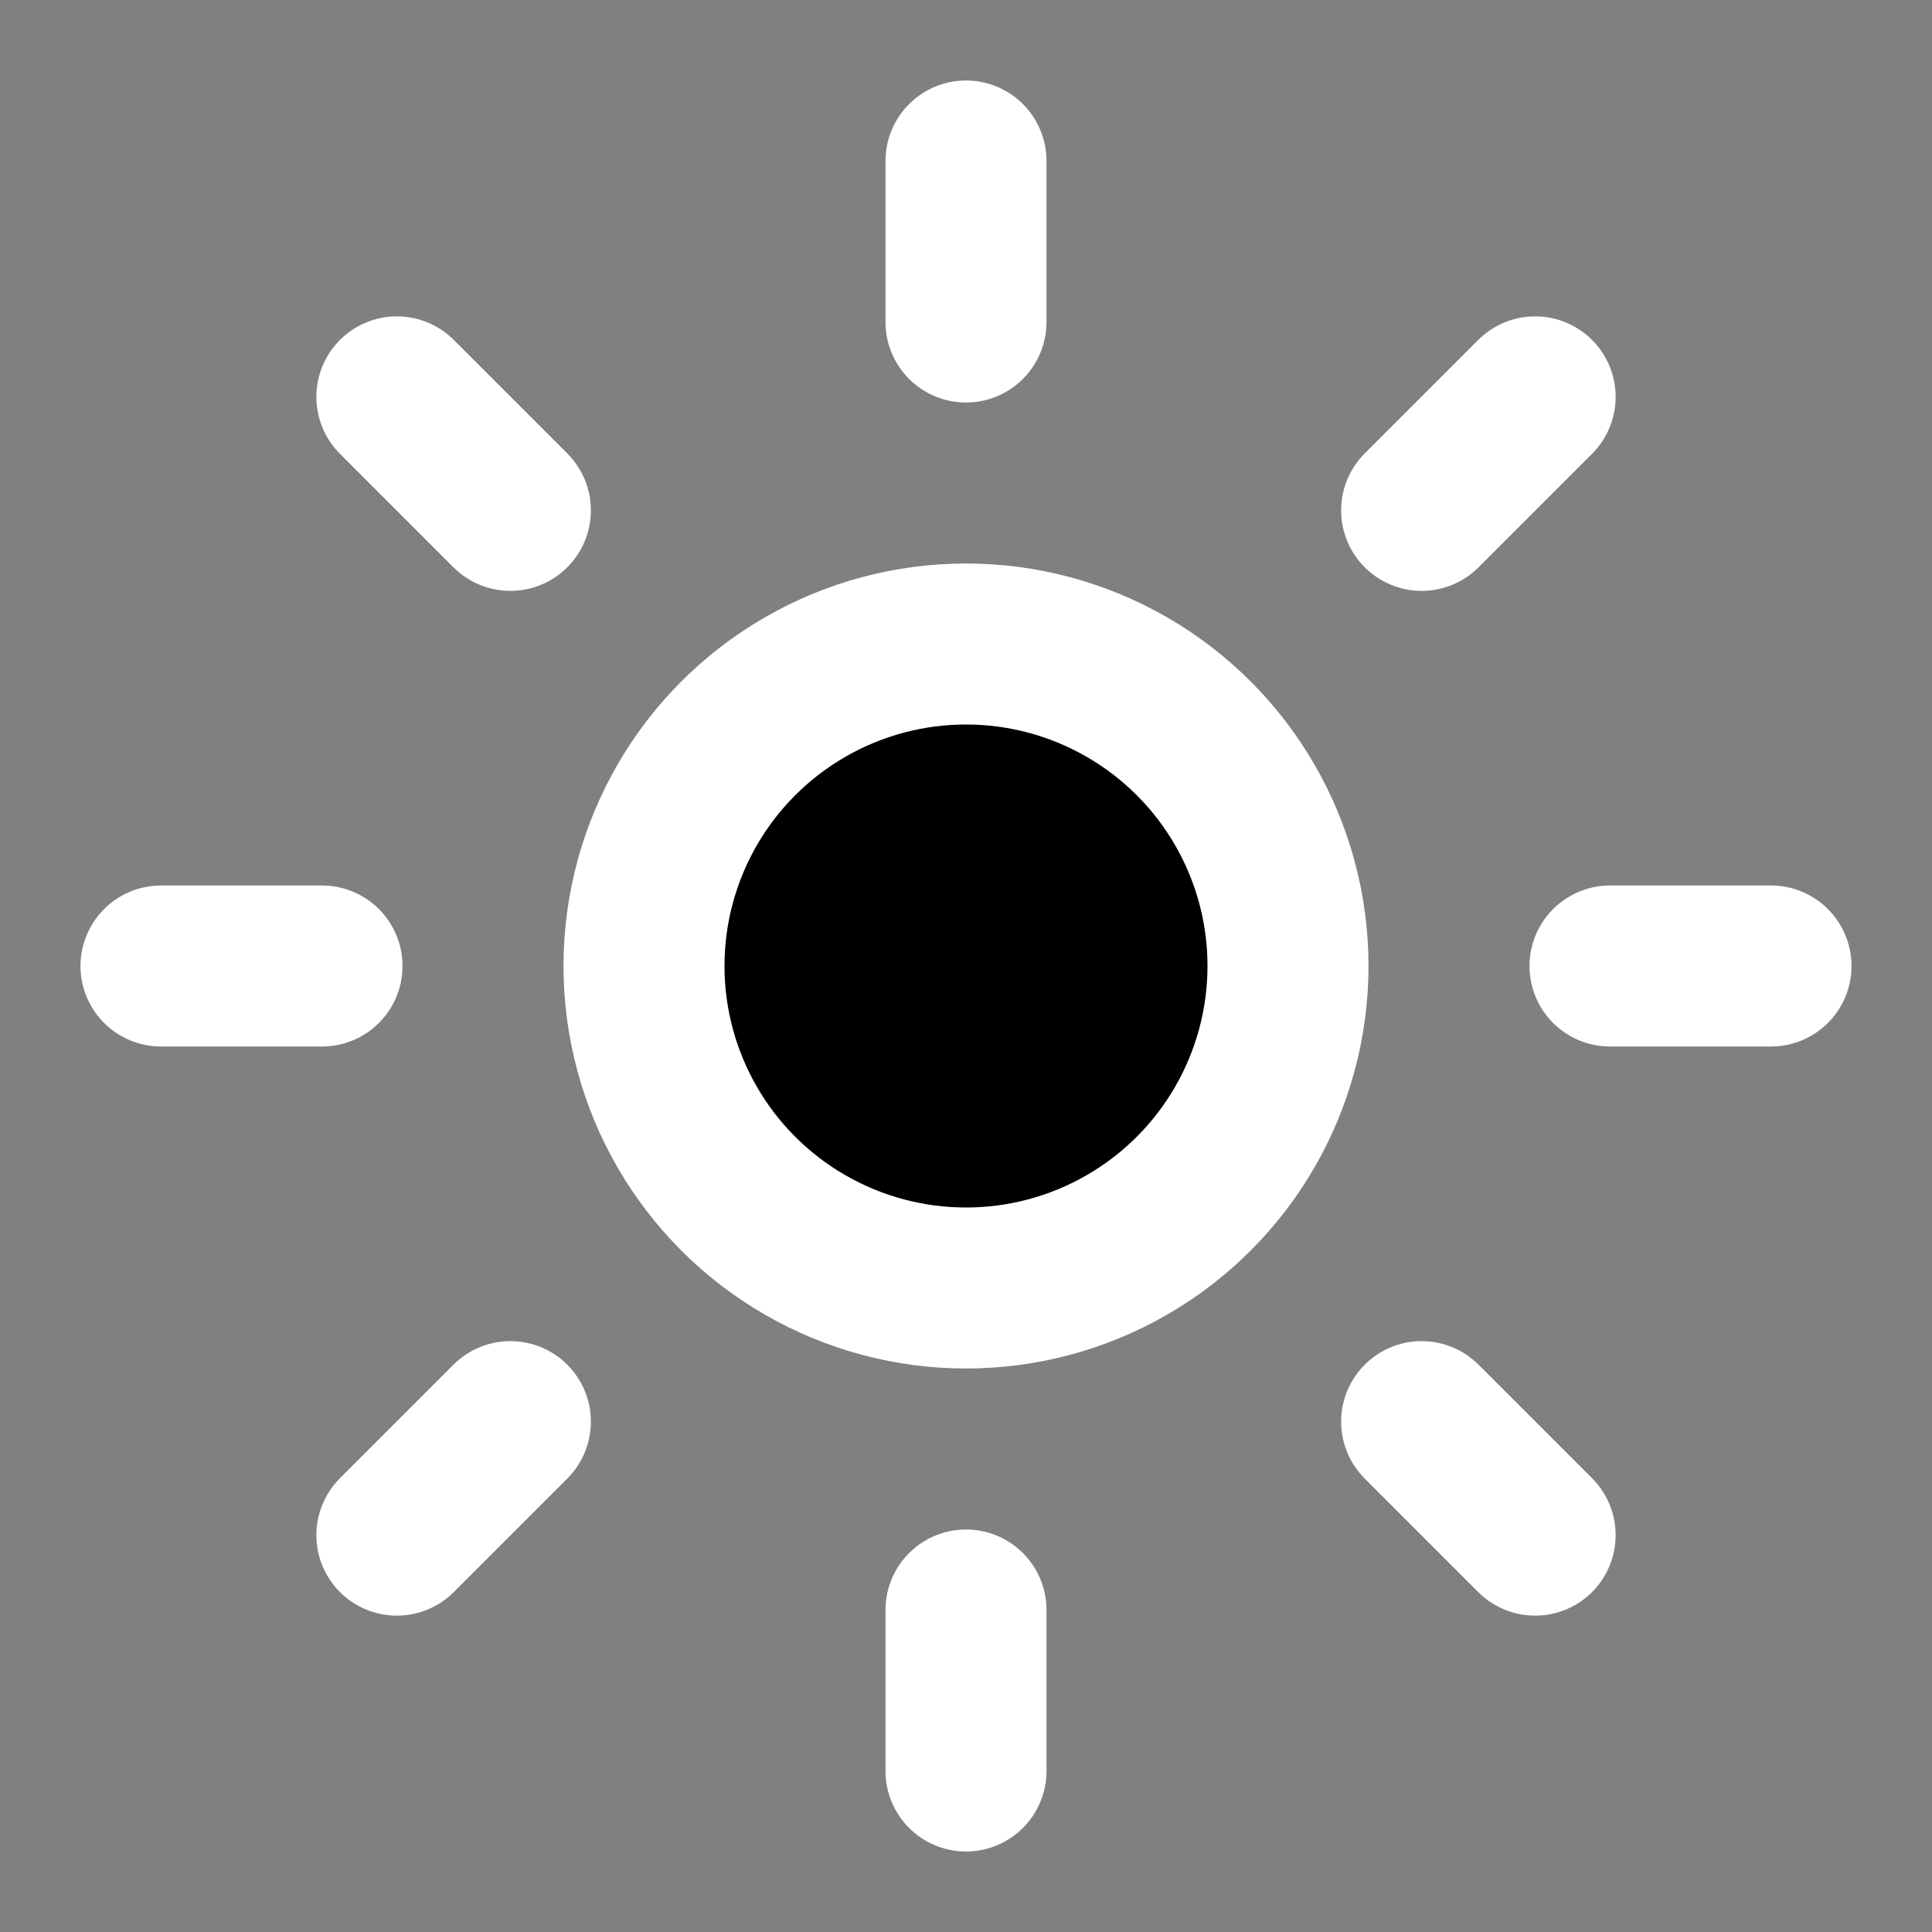
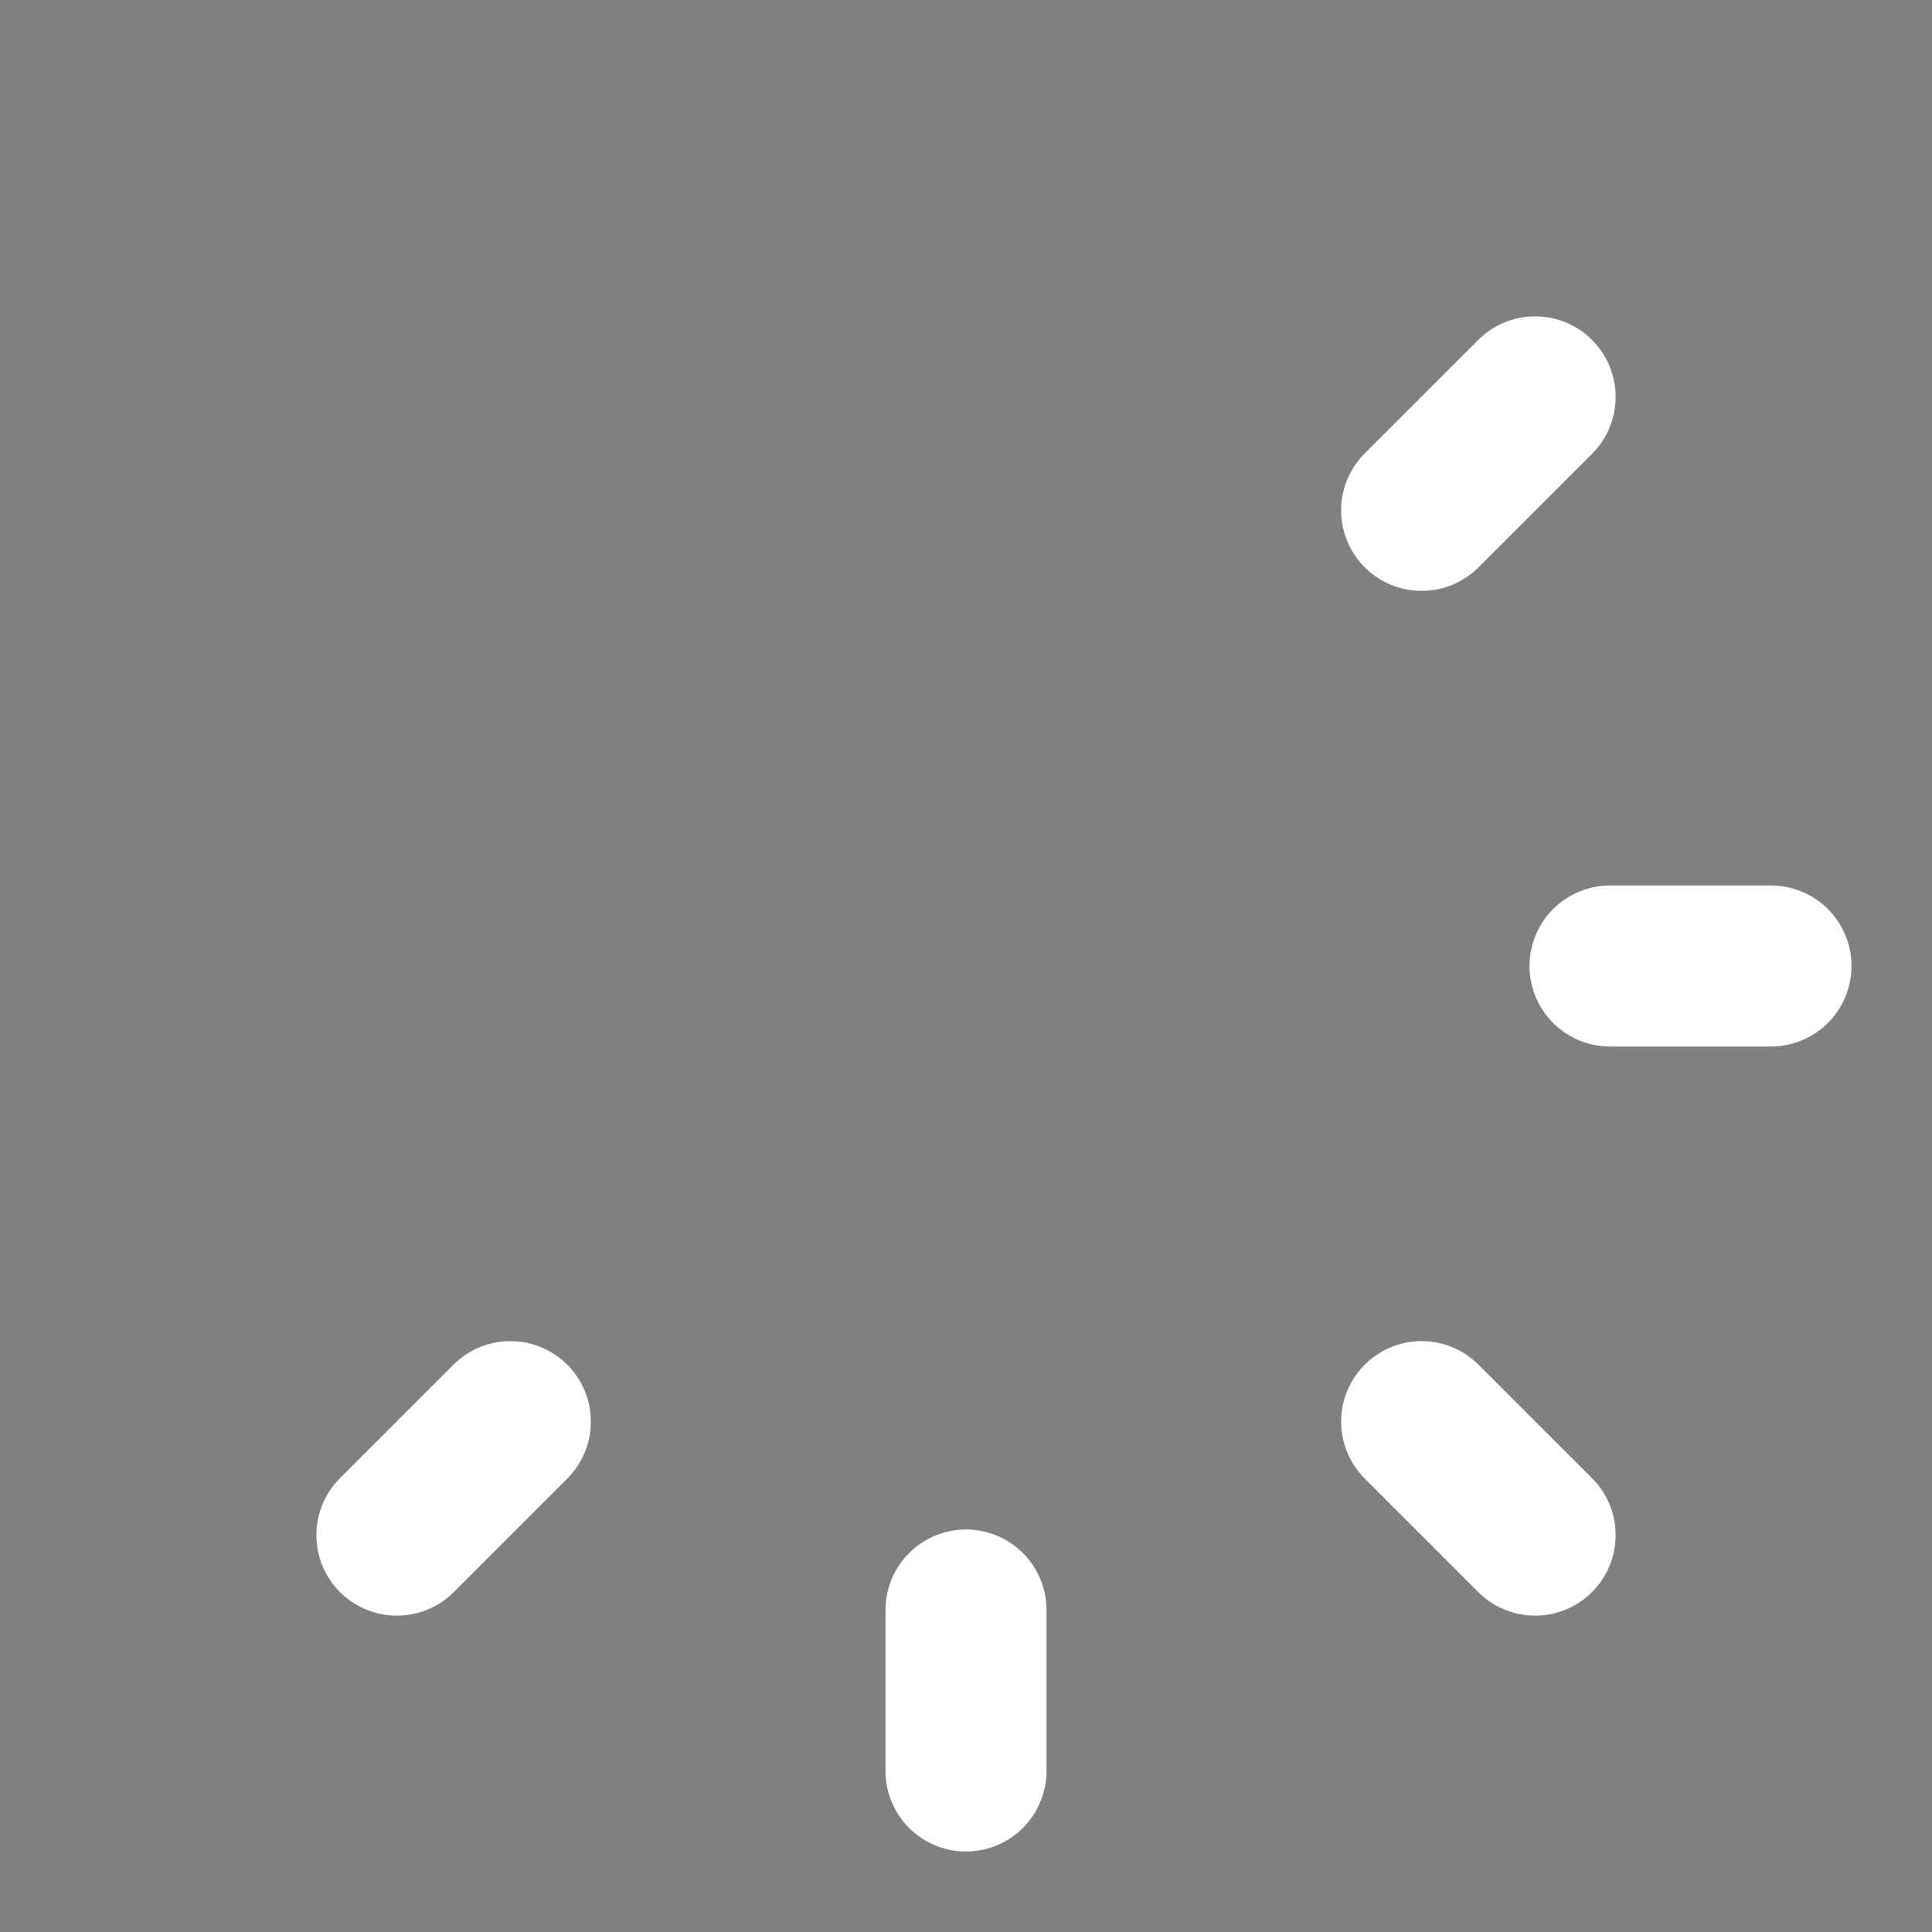
<svg xmlns="http://www.w3.org/2000/svg" width="20" height="20" viewBox="0 0 24 24" stroke="white" stroke-width="2" stroke-linecap="round" stroke-linejoin="round" class="hidden dark:inline">
  <rect x="0" y="0" width="24" height="24" fill="#808080" stroke="none" />
-   <circle cx="12" cy="12" r="4" />
-   <path d="M12 2v2" />
  <path d="M12 20v2" />
-   <path d="m4.93 4.93 1.41 1.41" />
  <path d="m17.66 17.66 1.41 1.41" />
-   <path d="M2 12h2" />
  <path d="M20 12h2" />
  <path d="m6.34 17.66-1.41 1.41" />
  <path d="m19.07 4.93-1.41 1.41" />
</svg>